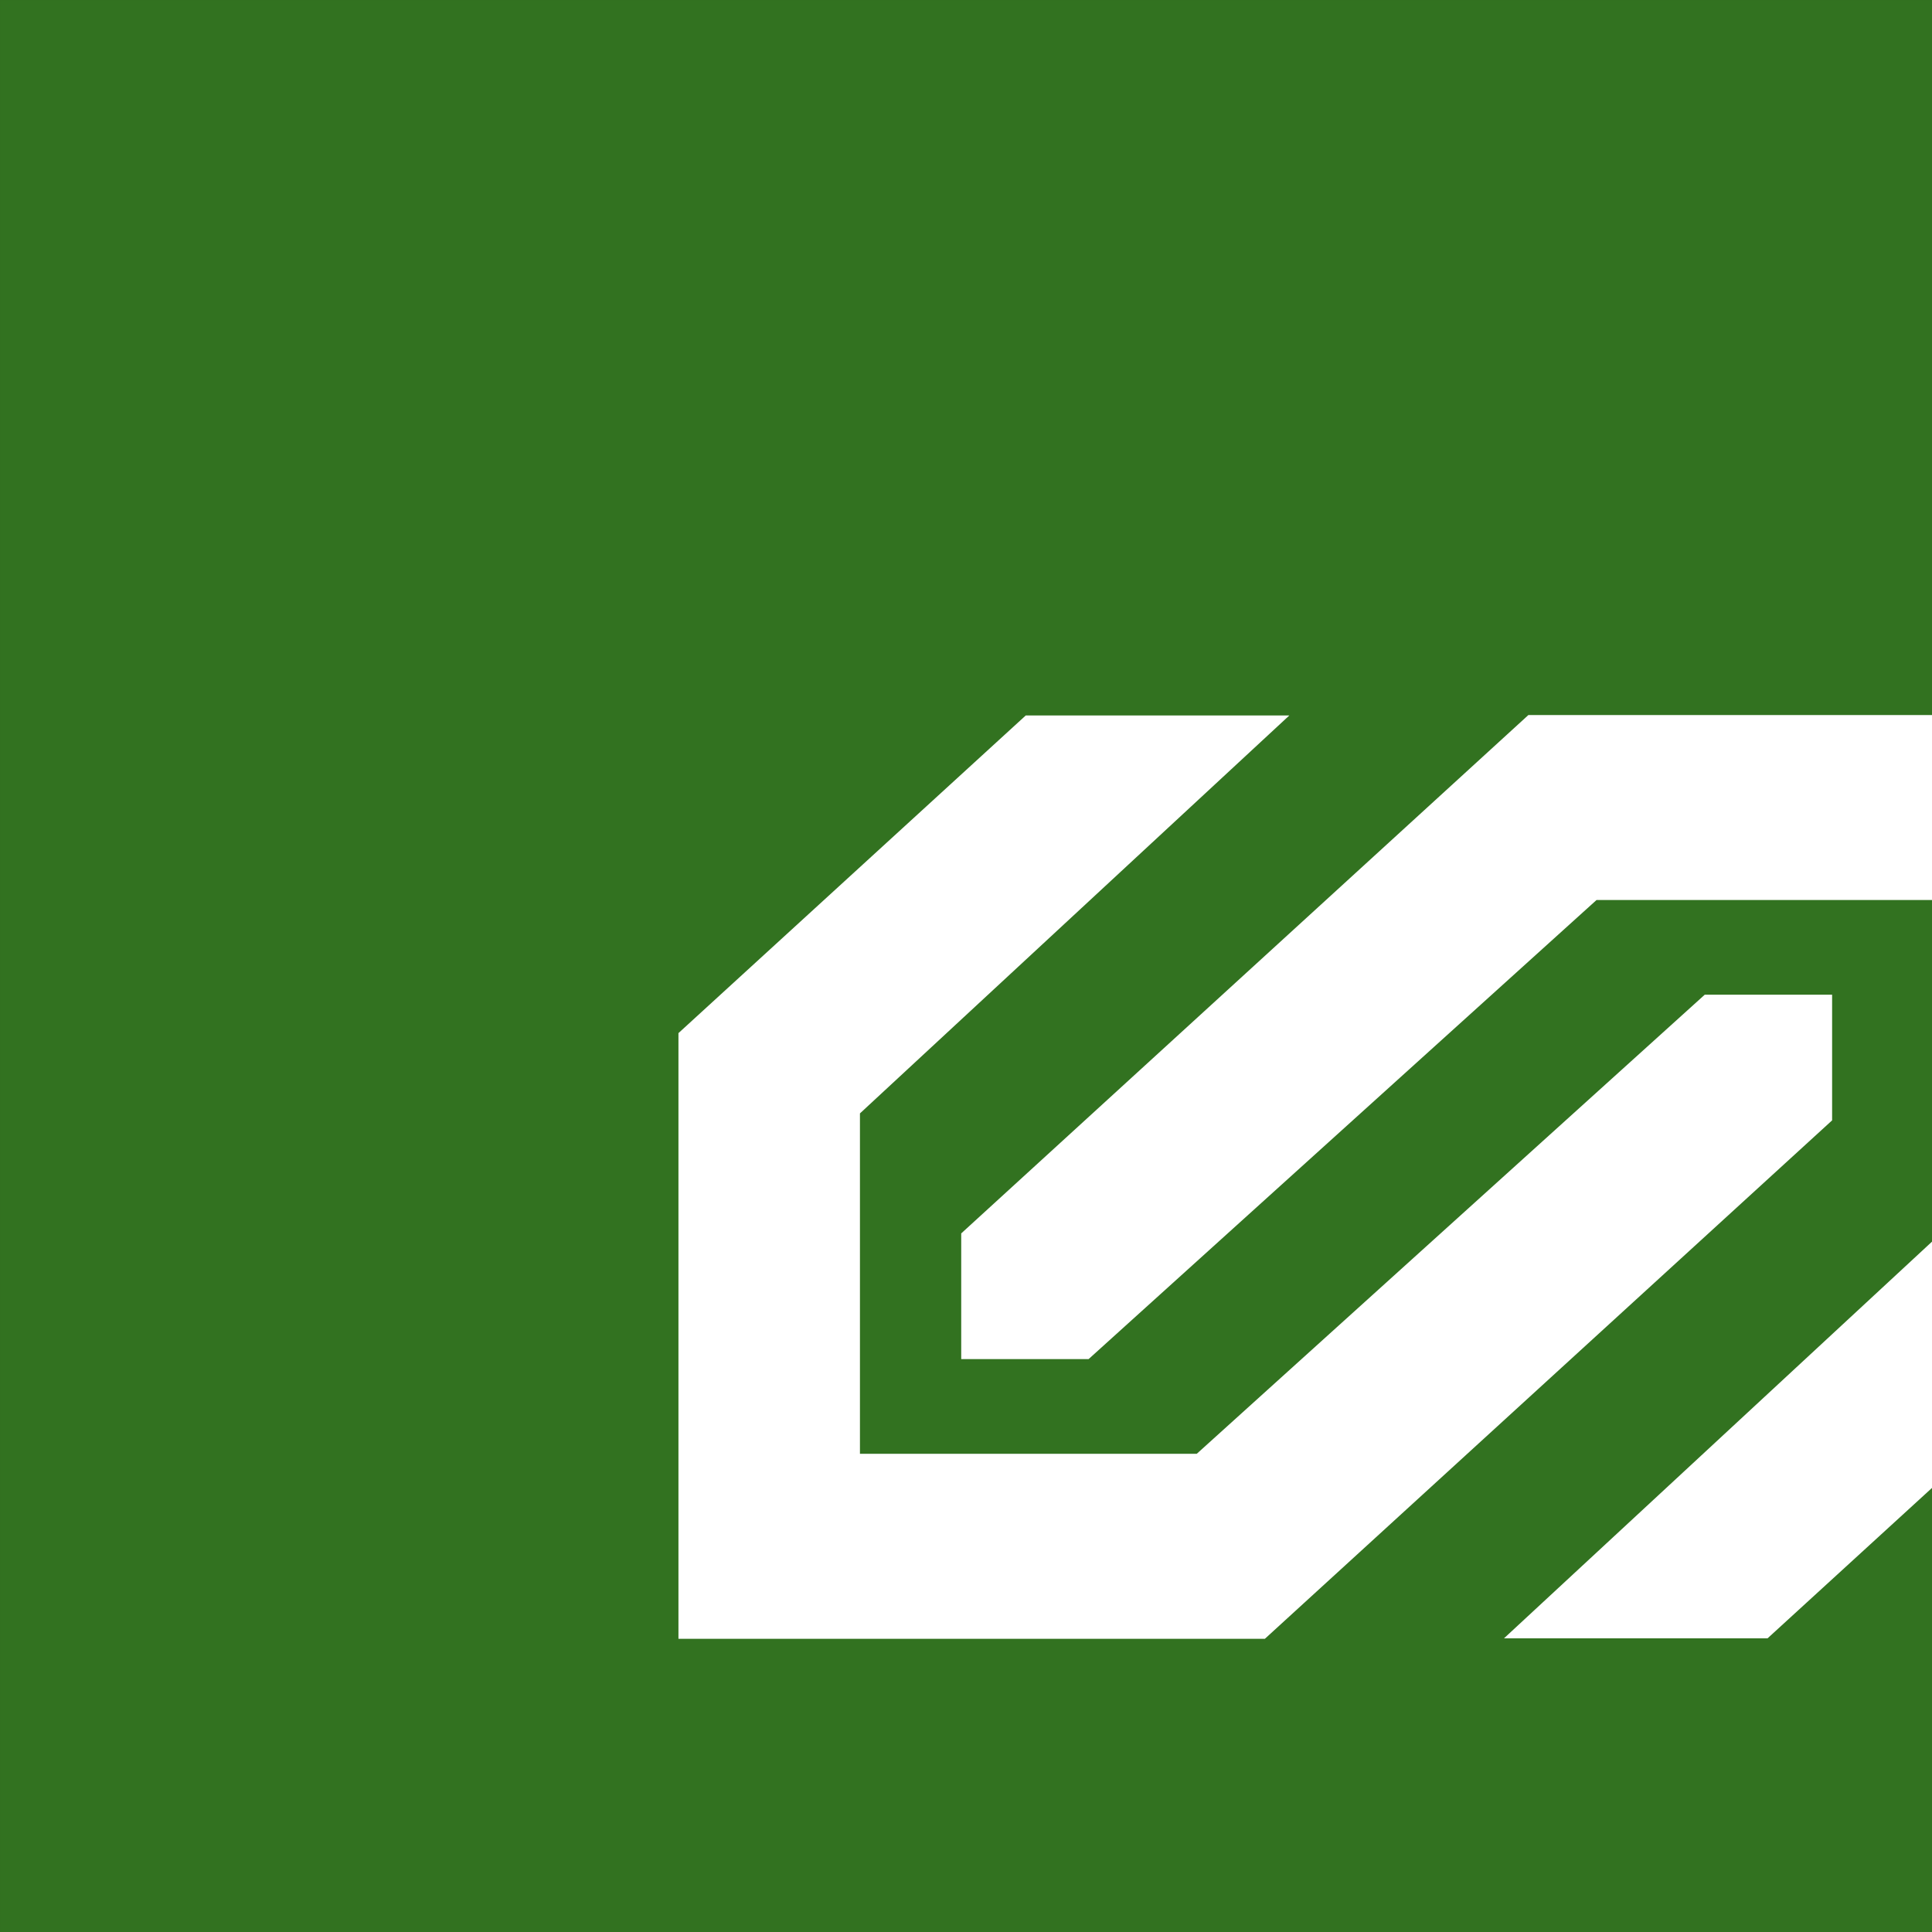
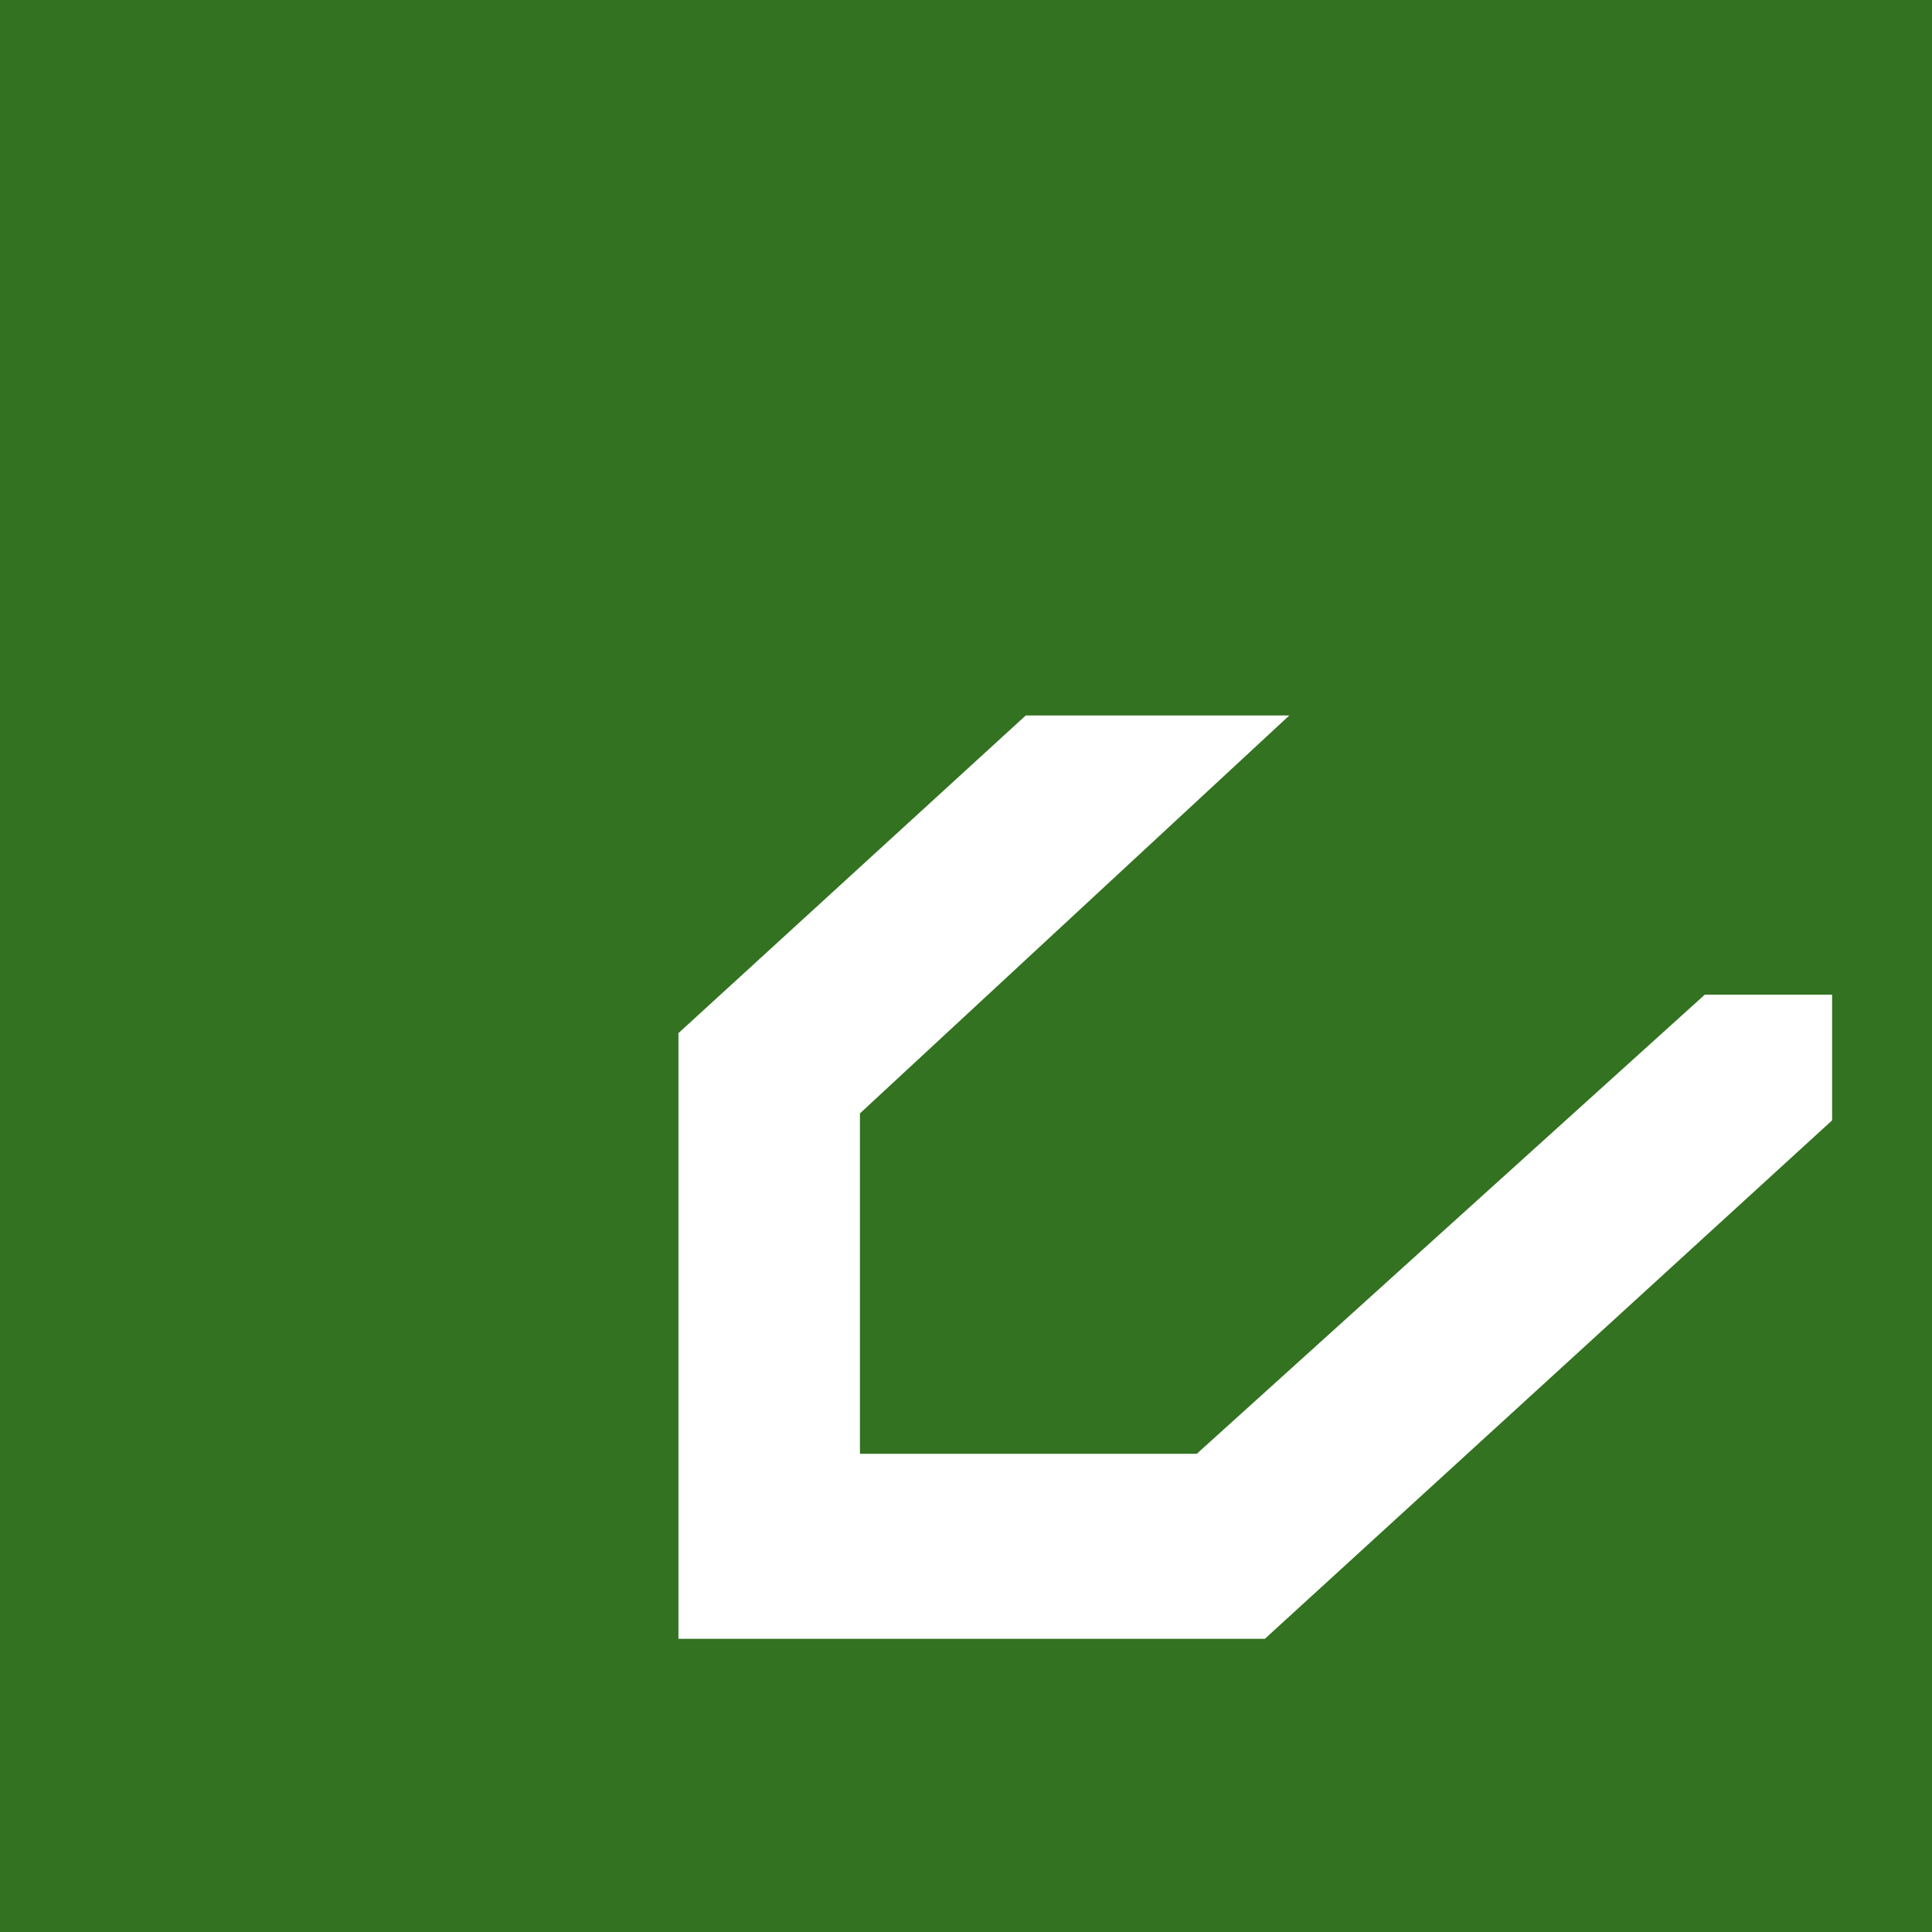
<svg xmlns="http://www.w3.org/2000/svg" xmlns:ns1="http://sodipodi.sourceforge.net/DTD/sodipodi-0.dtd" xmlns:ns2="http://www.inkscape.org/namespaces/inkscape" id="svg2" ns1:version="0.32" ns2:version="0.46" width="52.704" height="52.704" xml:space="preserve" ns1:docname="turiameimontanya.svg" version="1.0" ns2:output_extension="org.inkscape.output.svg.inkscape">
  <rect width="100%" height="100%" fill="#333333" stroke="none" />
  <defs id="defs5">
    <ns2:perspective ns1:type="inkscape:persp3d" ns2:vp_x="0 : 526.18109 : 1" ns2:vp_y="0 : 1000 : 0" ns2:vp_z="744.09448 : 526.18109 : 1" ns2:persp3d-origin="372.04724 : 350.78739 : 1" id="perspective9" />
    <clipPath clipPathUnits="userSpaceOnUse" id="clipPath105">
      <path d="M 10597.957,2397.957 L 10640.12,2397.957 L 10640.12,2355.793 L 10597.957,2355.793 L 10597.957,2397.957 z" id="path107" />
    </clipPath>
    <clipPath clipPathUnits="userSpaceOnUse" id="clipPath277">
      <path d="M 10625.717,2190.171 L 10702.703,2190.171 L 10702.703,2113.185 L 10625.717,2113.185 L 10625.717,2190.171 z" id="path279" />
    </clipPath>
    <clipPath clipPathUnits="userSpaceOnUse" id="clipPath331">
-       <path d="M 10874.355,2190.171 L 10951.343,2190.171 L 10951.343,2113.185 L 10874.355,2113.185 L 10874.355,2190.171 z" id="path333" />
-     </clipPath>
+       </clipPath>
  </defs>
  <ns1:namedview ns2:window-height="713" ns2:window-width="640" ns2:pageshadow="2" ns2:pageopacity="0.0" guidetolerance="10.0" gridtolerance="10.0" objecttolerance="10.0" borderopacity="1.0" bordercolor="#666666" pagecolor="#ffffff" id="base" showgrid="false" ns2:zoom="1.4551998" ns2:cx="65.46625" ns2:cy="-212.31539" ns2:window-x="40" ns2:window-y="40" ns2:current-layer="g11" />
  <g id="g11" ns2:groupmode="layer" ns2:label="turiameimontanya" transform="matrix(1.25,0,0,-1.25,-17.446,1034.808)">
    <path id="path99" style="fill:#327220;fill-opacity:1;fill-rule:nonzero;stroke:none" d="M 13.957,827.846 L 56.12,827.846 L 56.12,785.683 L 13.957,785.683 L 13.957,827.846 z" />
    <g id="g101" transform="translate(-10584,-1570.11)">
      <g clip-path="url(#clipPath105)" id="g103">
        <path id="path109" style="fill:#ffffff;fill-opacity:1;fill-rule:evenodd;stroke:none" d="M 10620.343,2382.343 L 10626.095,2382.343 L 10616.724,2373.658 L 10616.724,2366.23 L 10624.075,2366.23 L 10635.16,2376.248 L 10637.94,2376.248 L 10637.94,2373.506 L 10625.561,2362.192 L 10612.763,2362.192 L 10612.763,2375.41 L 10620.343,2382.343 z" />
-         <path id="path111" style="fill:#ffffff;fill-opacity:1;fill-rule:evenodd;stroke:none" d="M 10636.531,2362.202 L 10630.779,2362.202 L 10640.15,2370.887 L 10640.15,2378.315 L 10632.799,2378.315 L 10621.714,2368.296 L 10618.934,2368.296 L 10618.934,2371.039 L 10631.312,2382.352 L 10644.111,2382.352 L 10644.111,2369.135 L 10636.531,2362.202 z" />
      </g>
    </g>
  </g>
</svg>